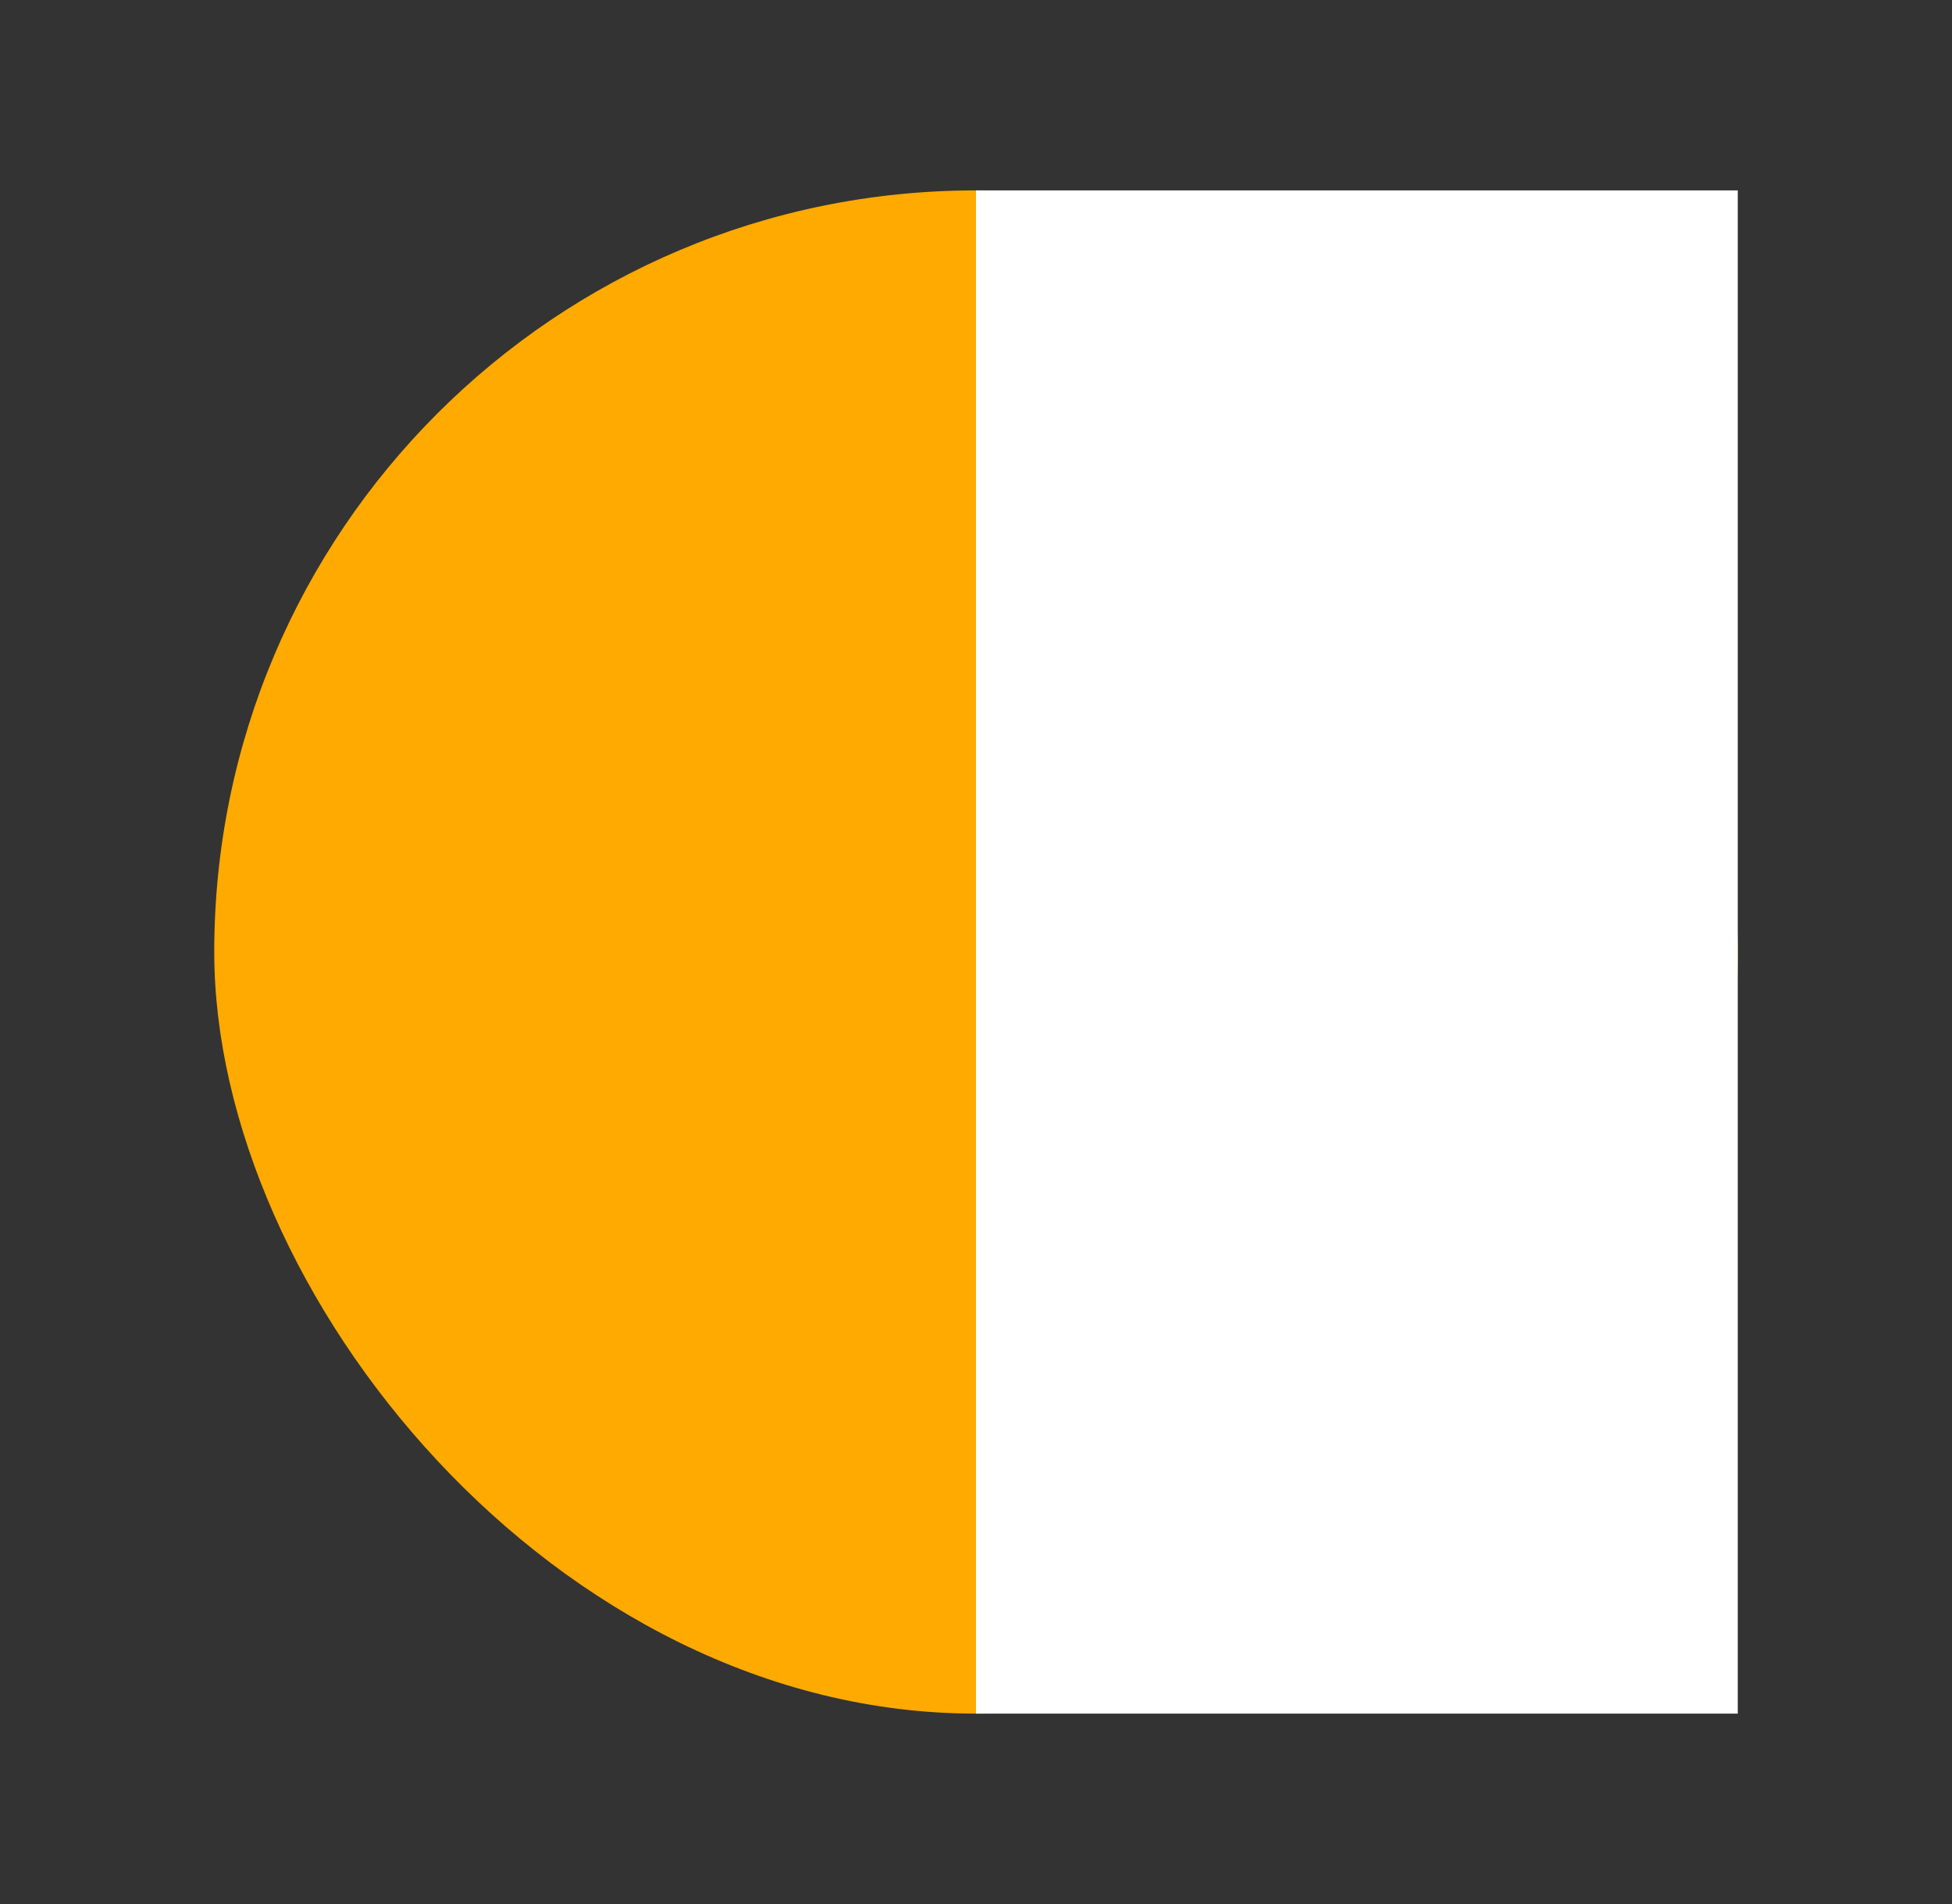
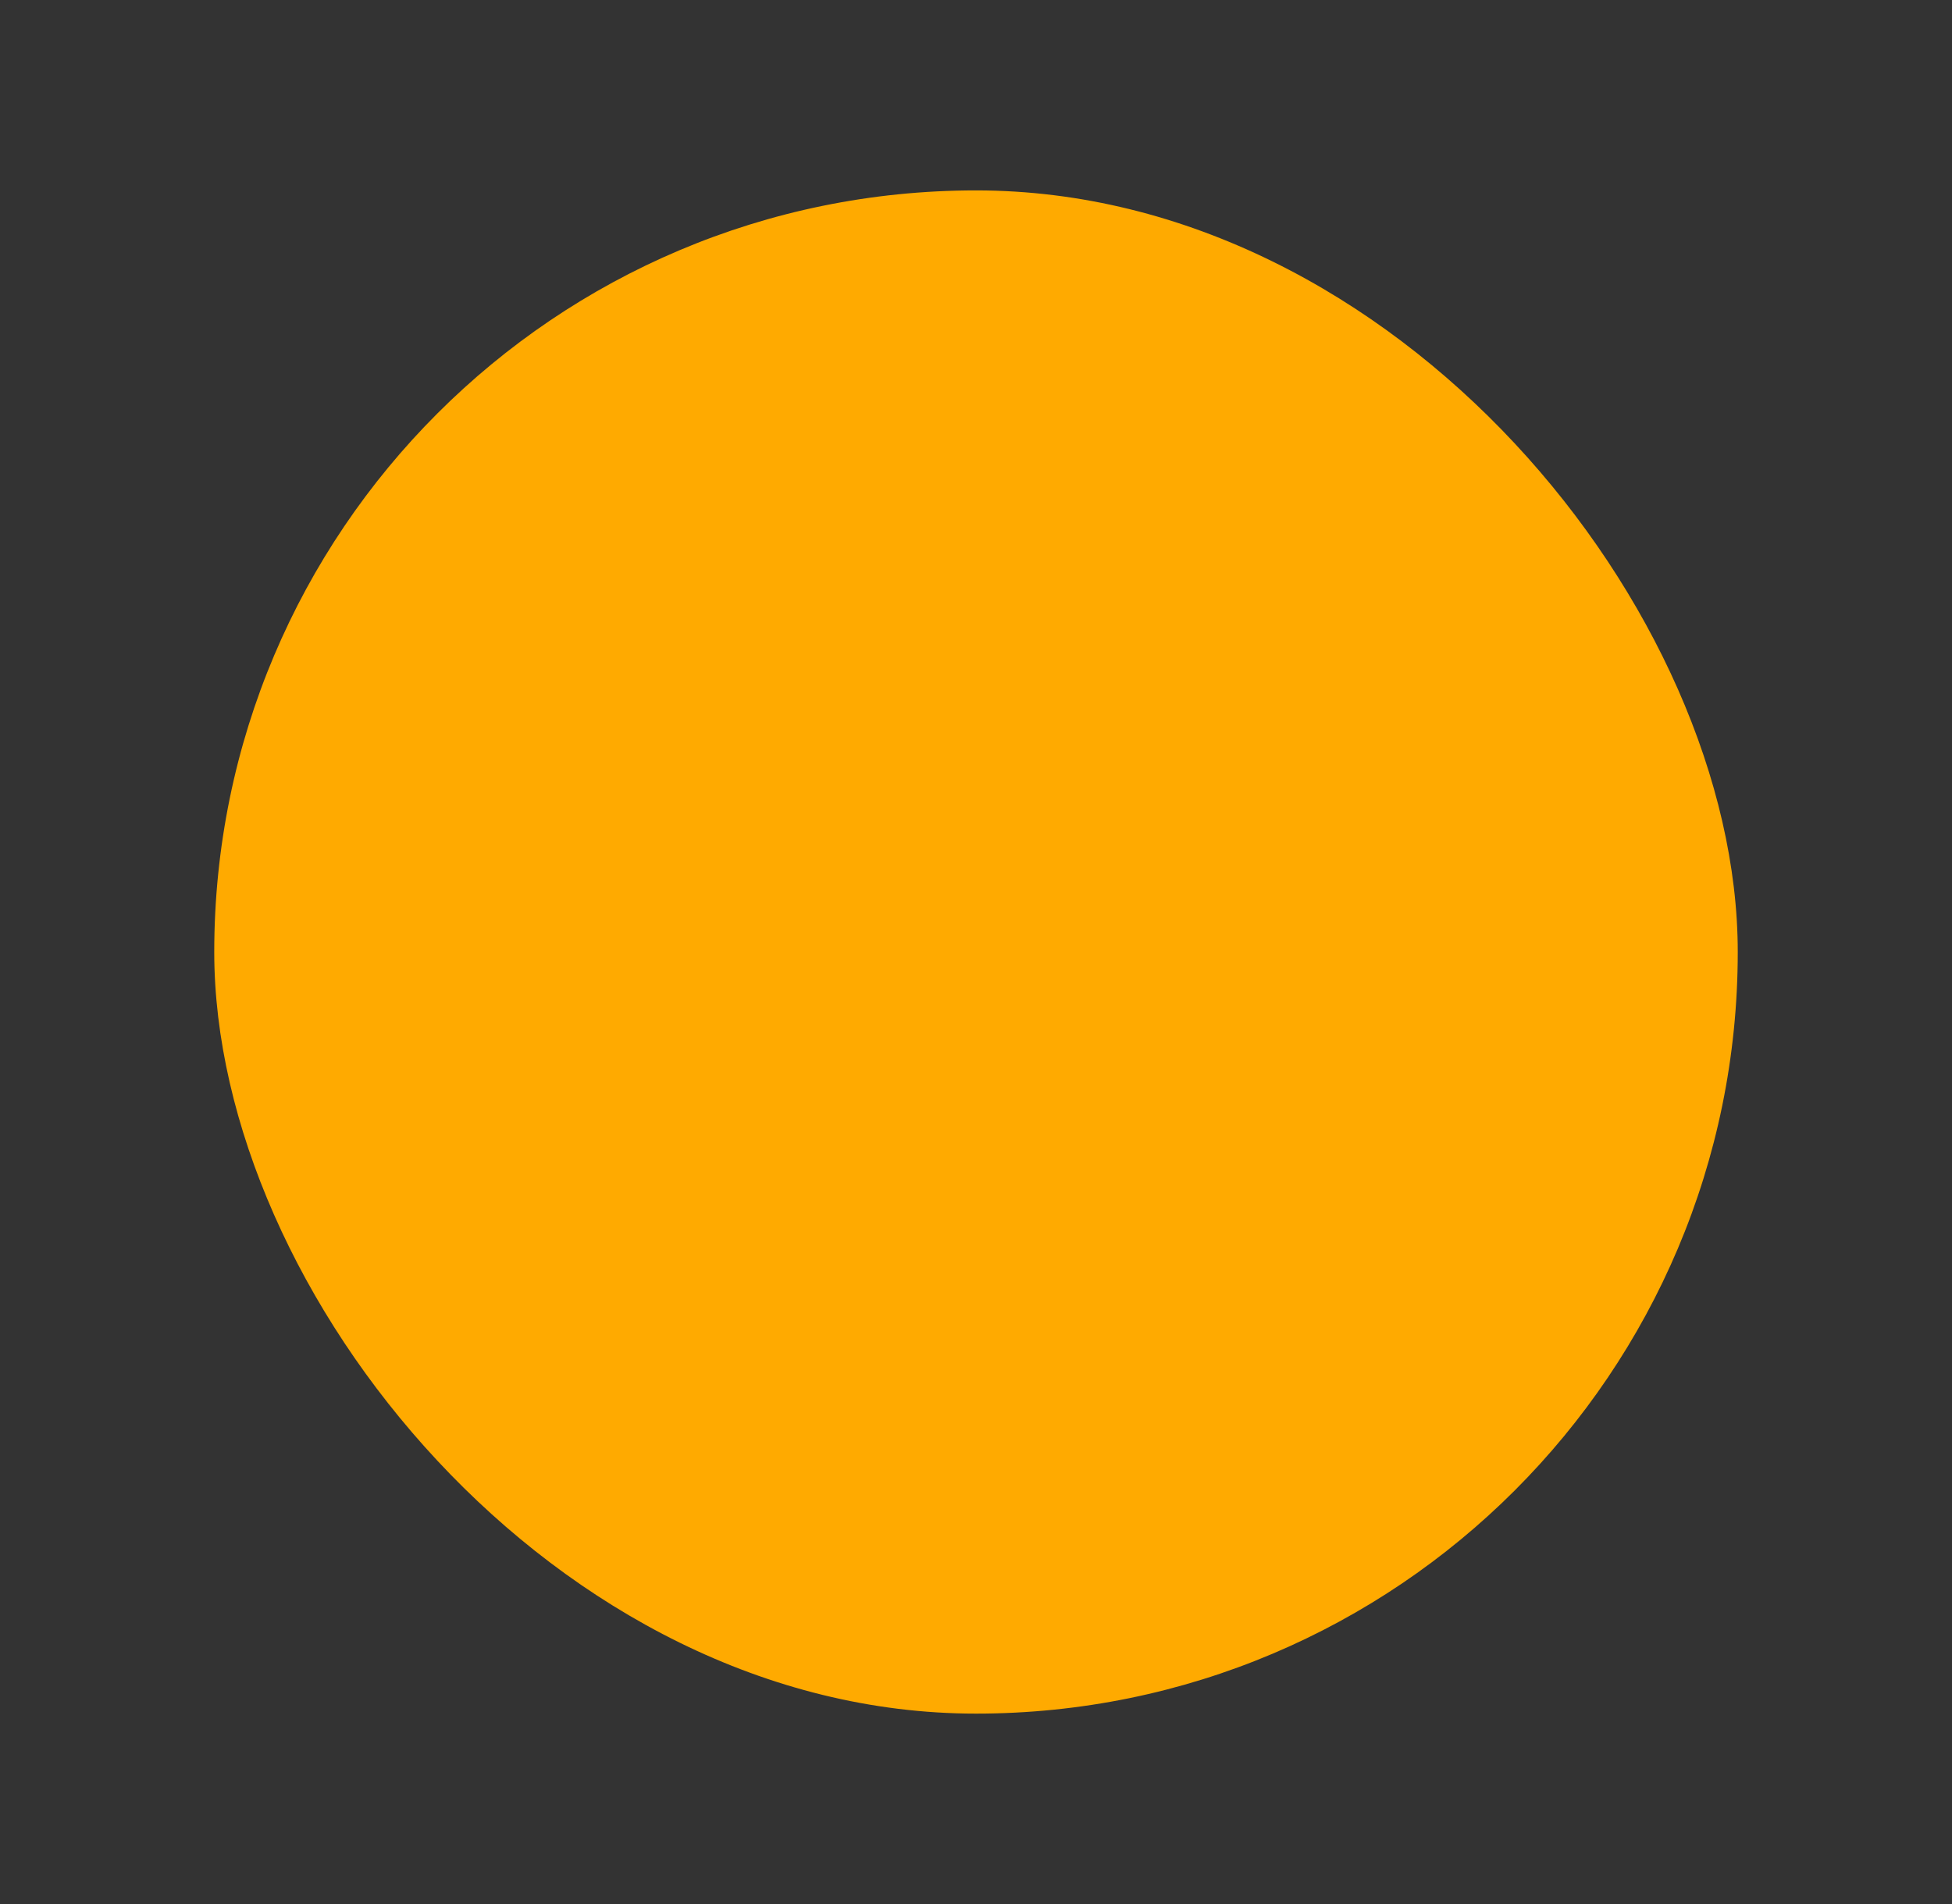
<svg xmlns="http://www.w3.org/2000/svg" width="41" height="40" viewBox="0 0 41 40" fill="none">
  <rect x="0" y="0" width="41" height="40" fill="#333333" stroke="none" />
  <rect x="4.5" y="4" width="32" height="32" rx="16" fill="#FFAA00" />
-   <rect x="20.5" y="4" width="16" height="32" fill="white" />
</svg>